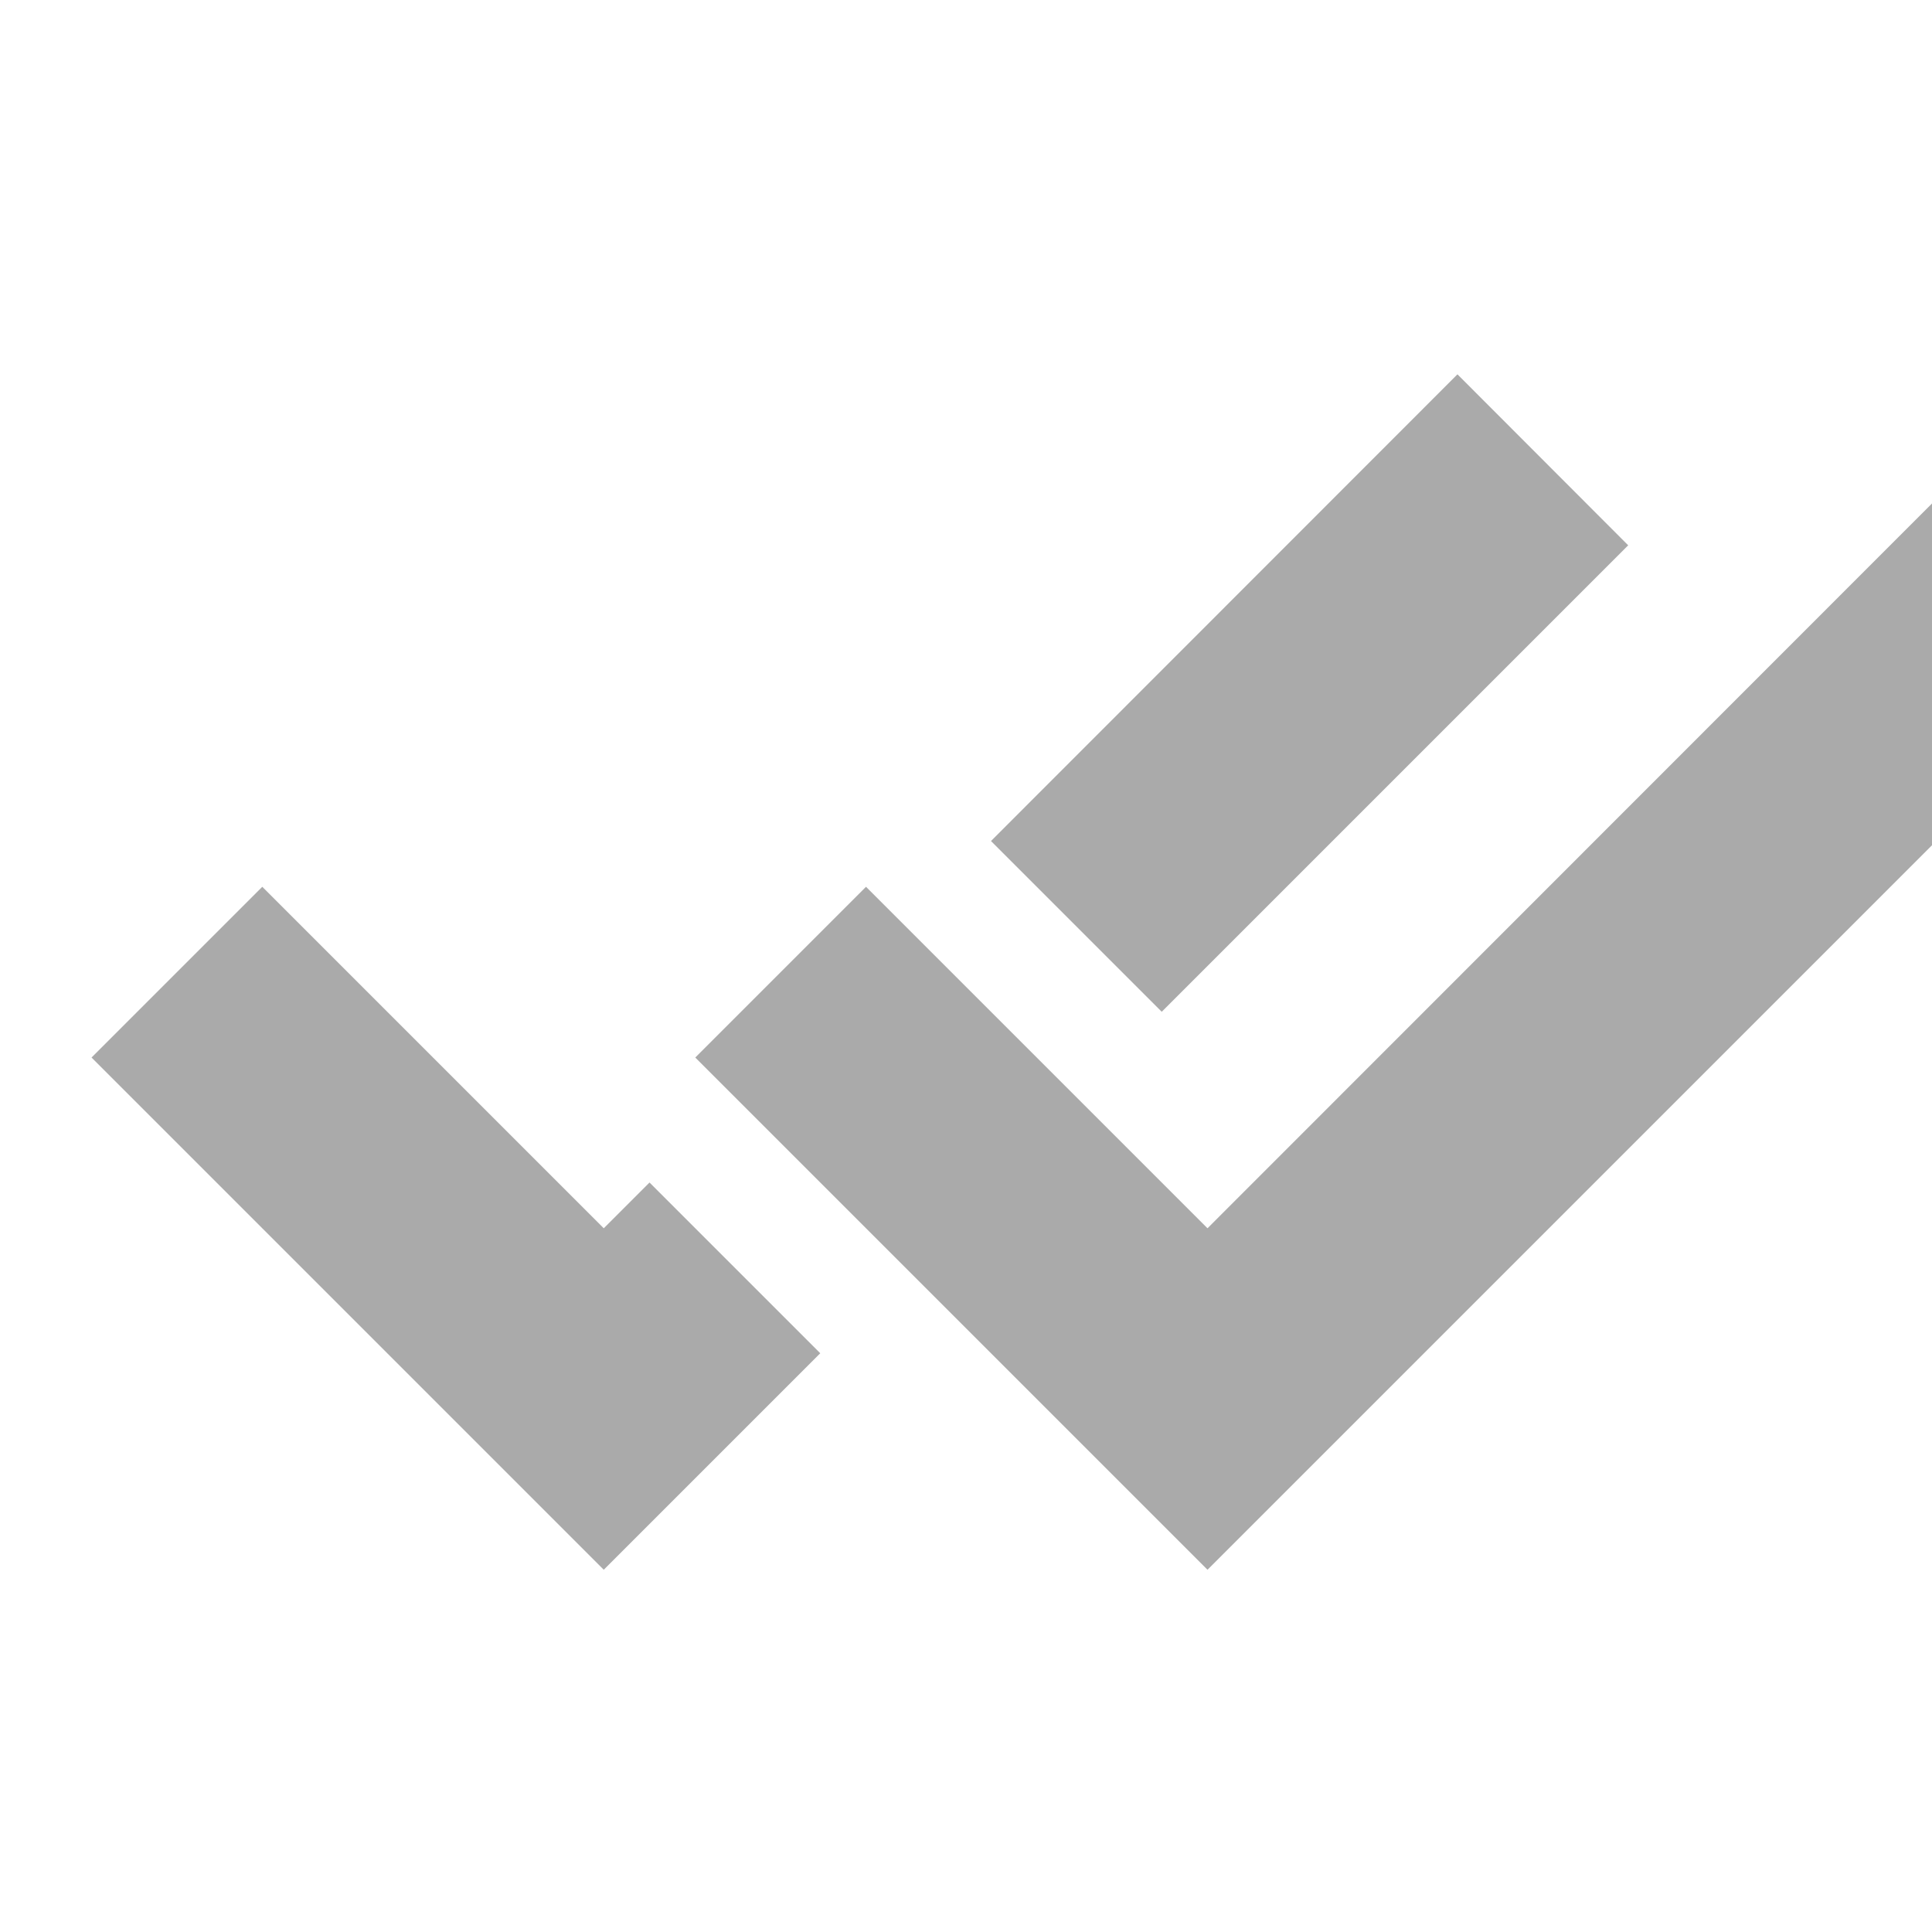
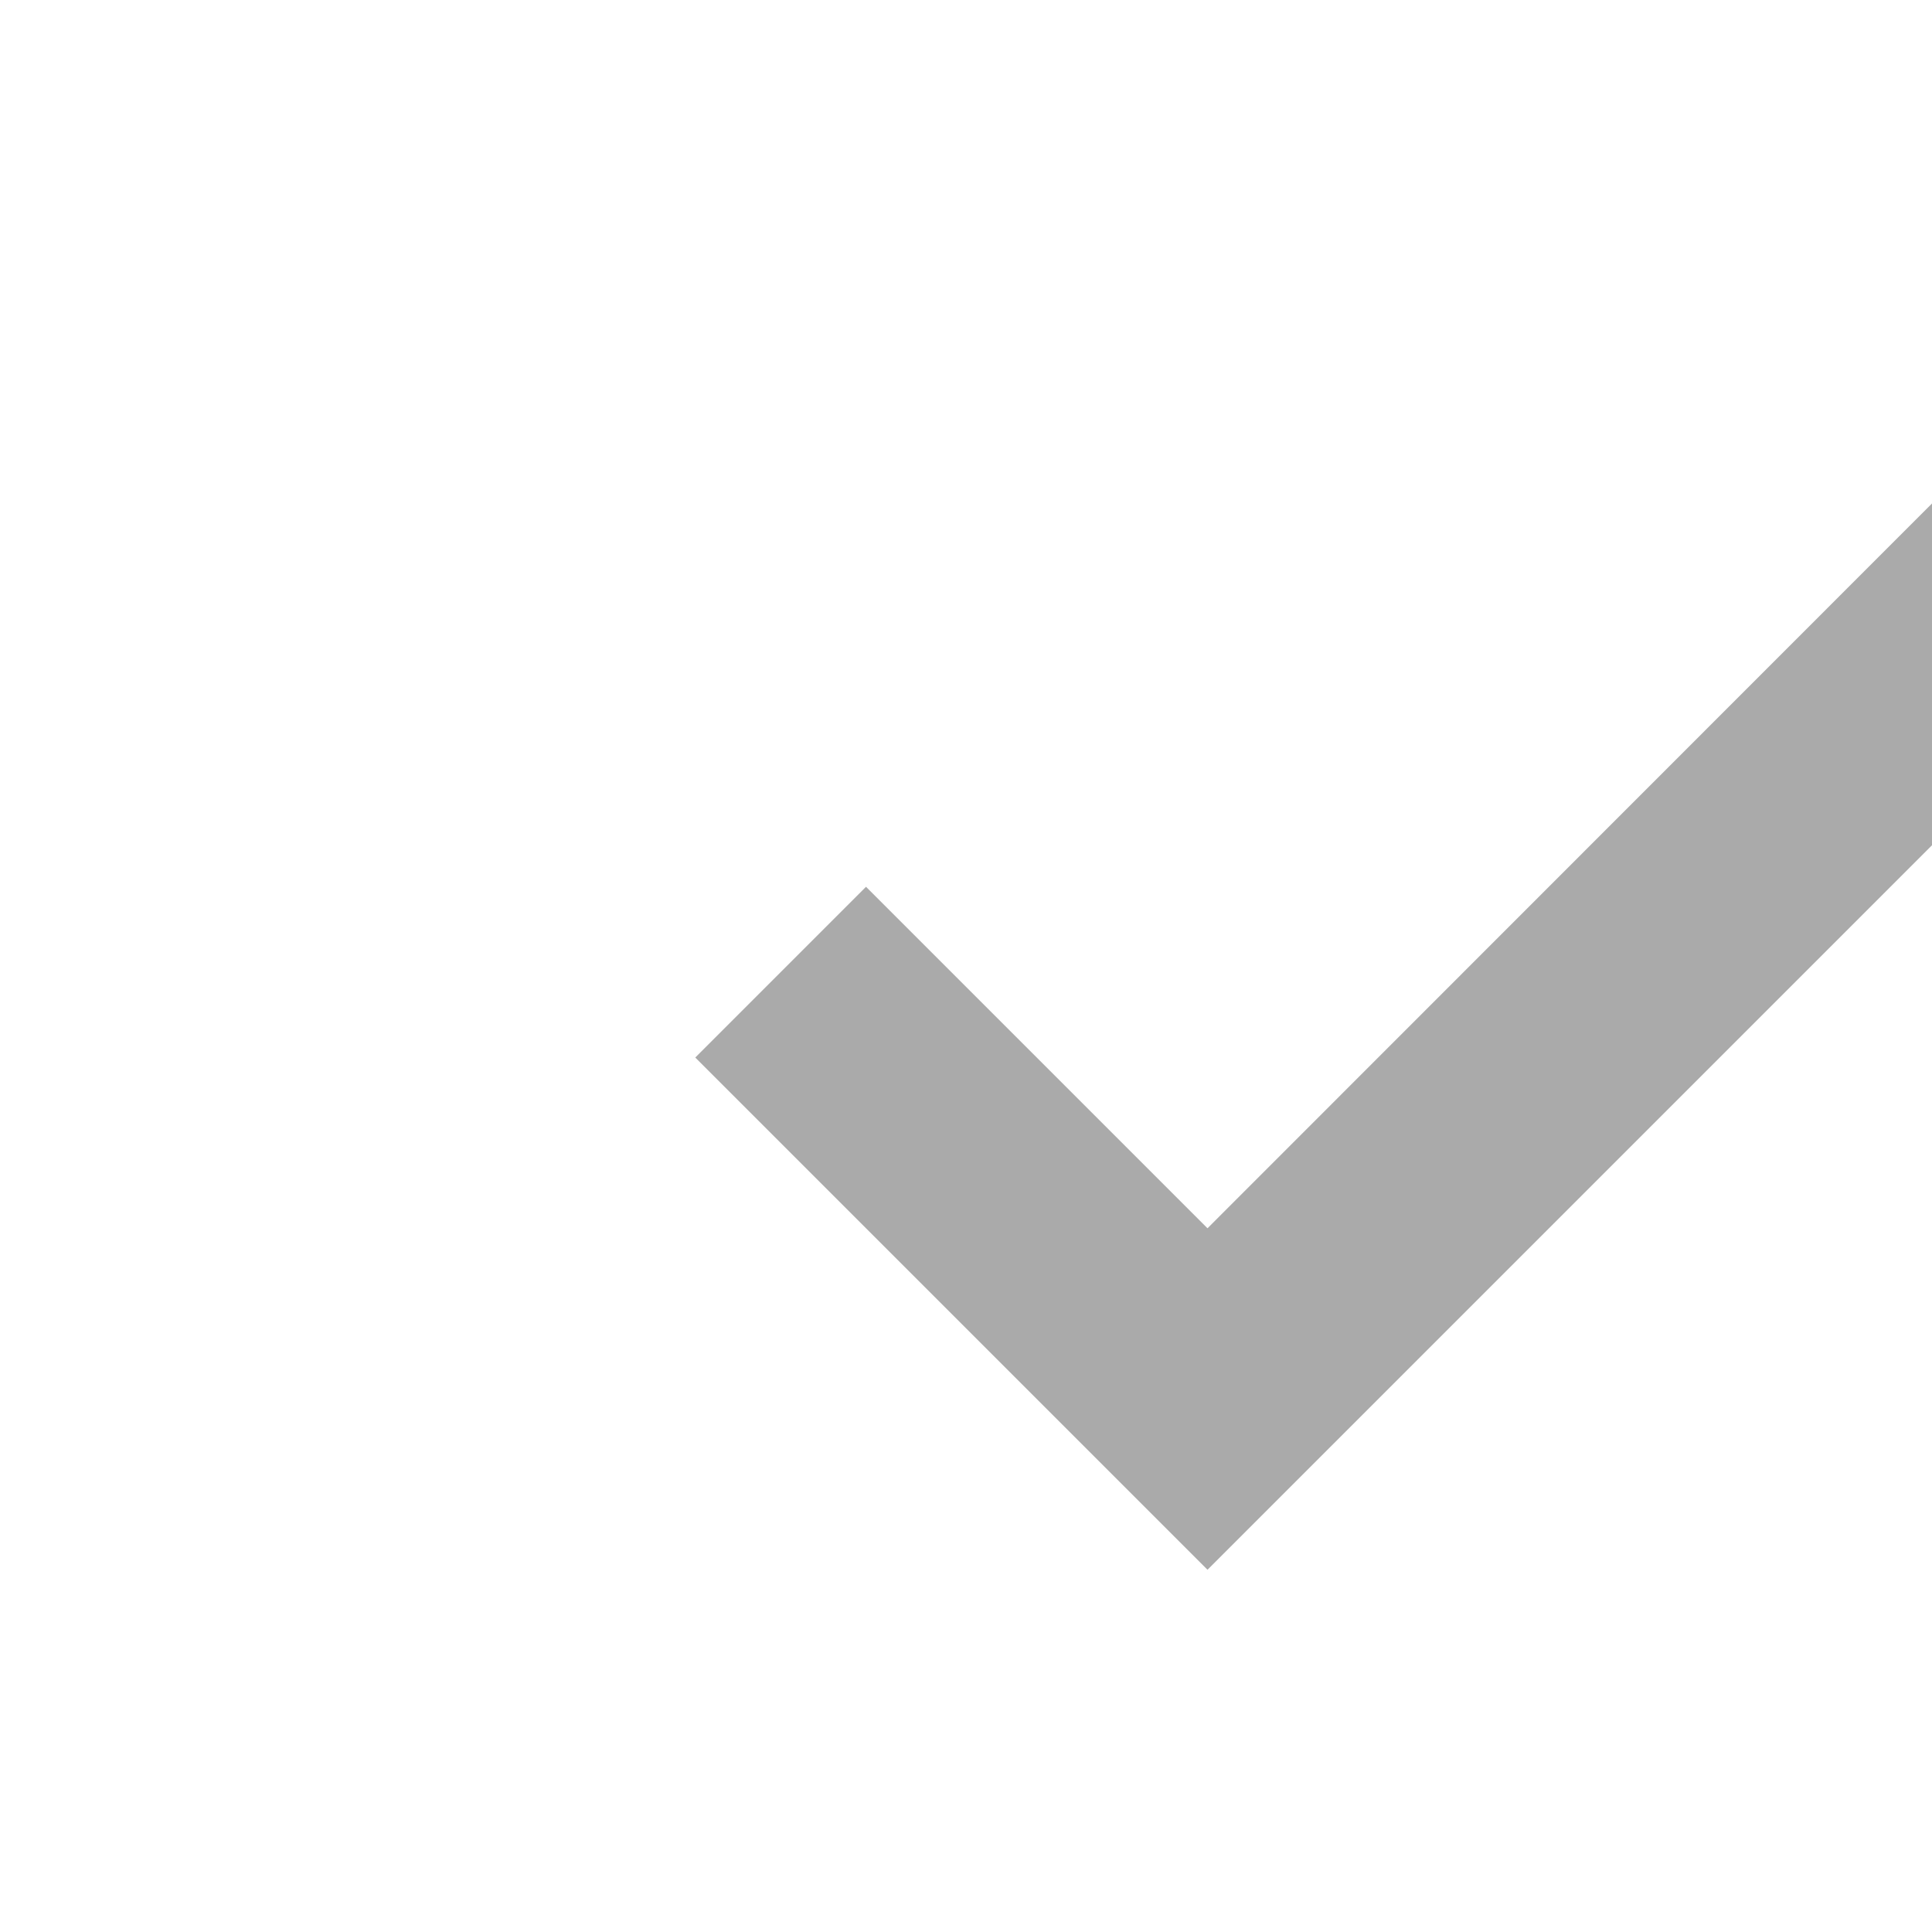
<svg xmlns="http://www.w3.org/2000/svg" width="16" height="16" version="1.1">
-   <path d="m12.07 3.1-3.863 3.865 1.414 1.414 3.863-3.863-1.414-1.416zm-9.898 4.244-1.414 1.414 4.242 4.242 1.793-1.793-1.414-1.414-0.379 0.379-2.828-2.828z" fill="#aaaaaa" style="paint-order:stroke fill markers" />
  <path d="M 17.07,3.099 10,10.172 7.172,7.344 5.758,8.758 10,13 18.484,4.516 Z" color="#000000" fill="#aaaaaa" fill-rule="evenodd" stroke-width="2" style="-inkscape-stroke:none;paint-order:stroke fill markers" />
</svg>